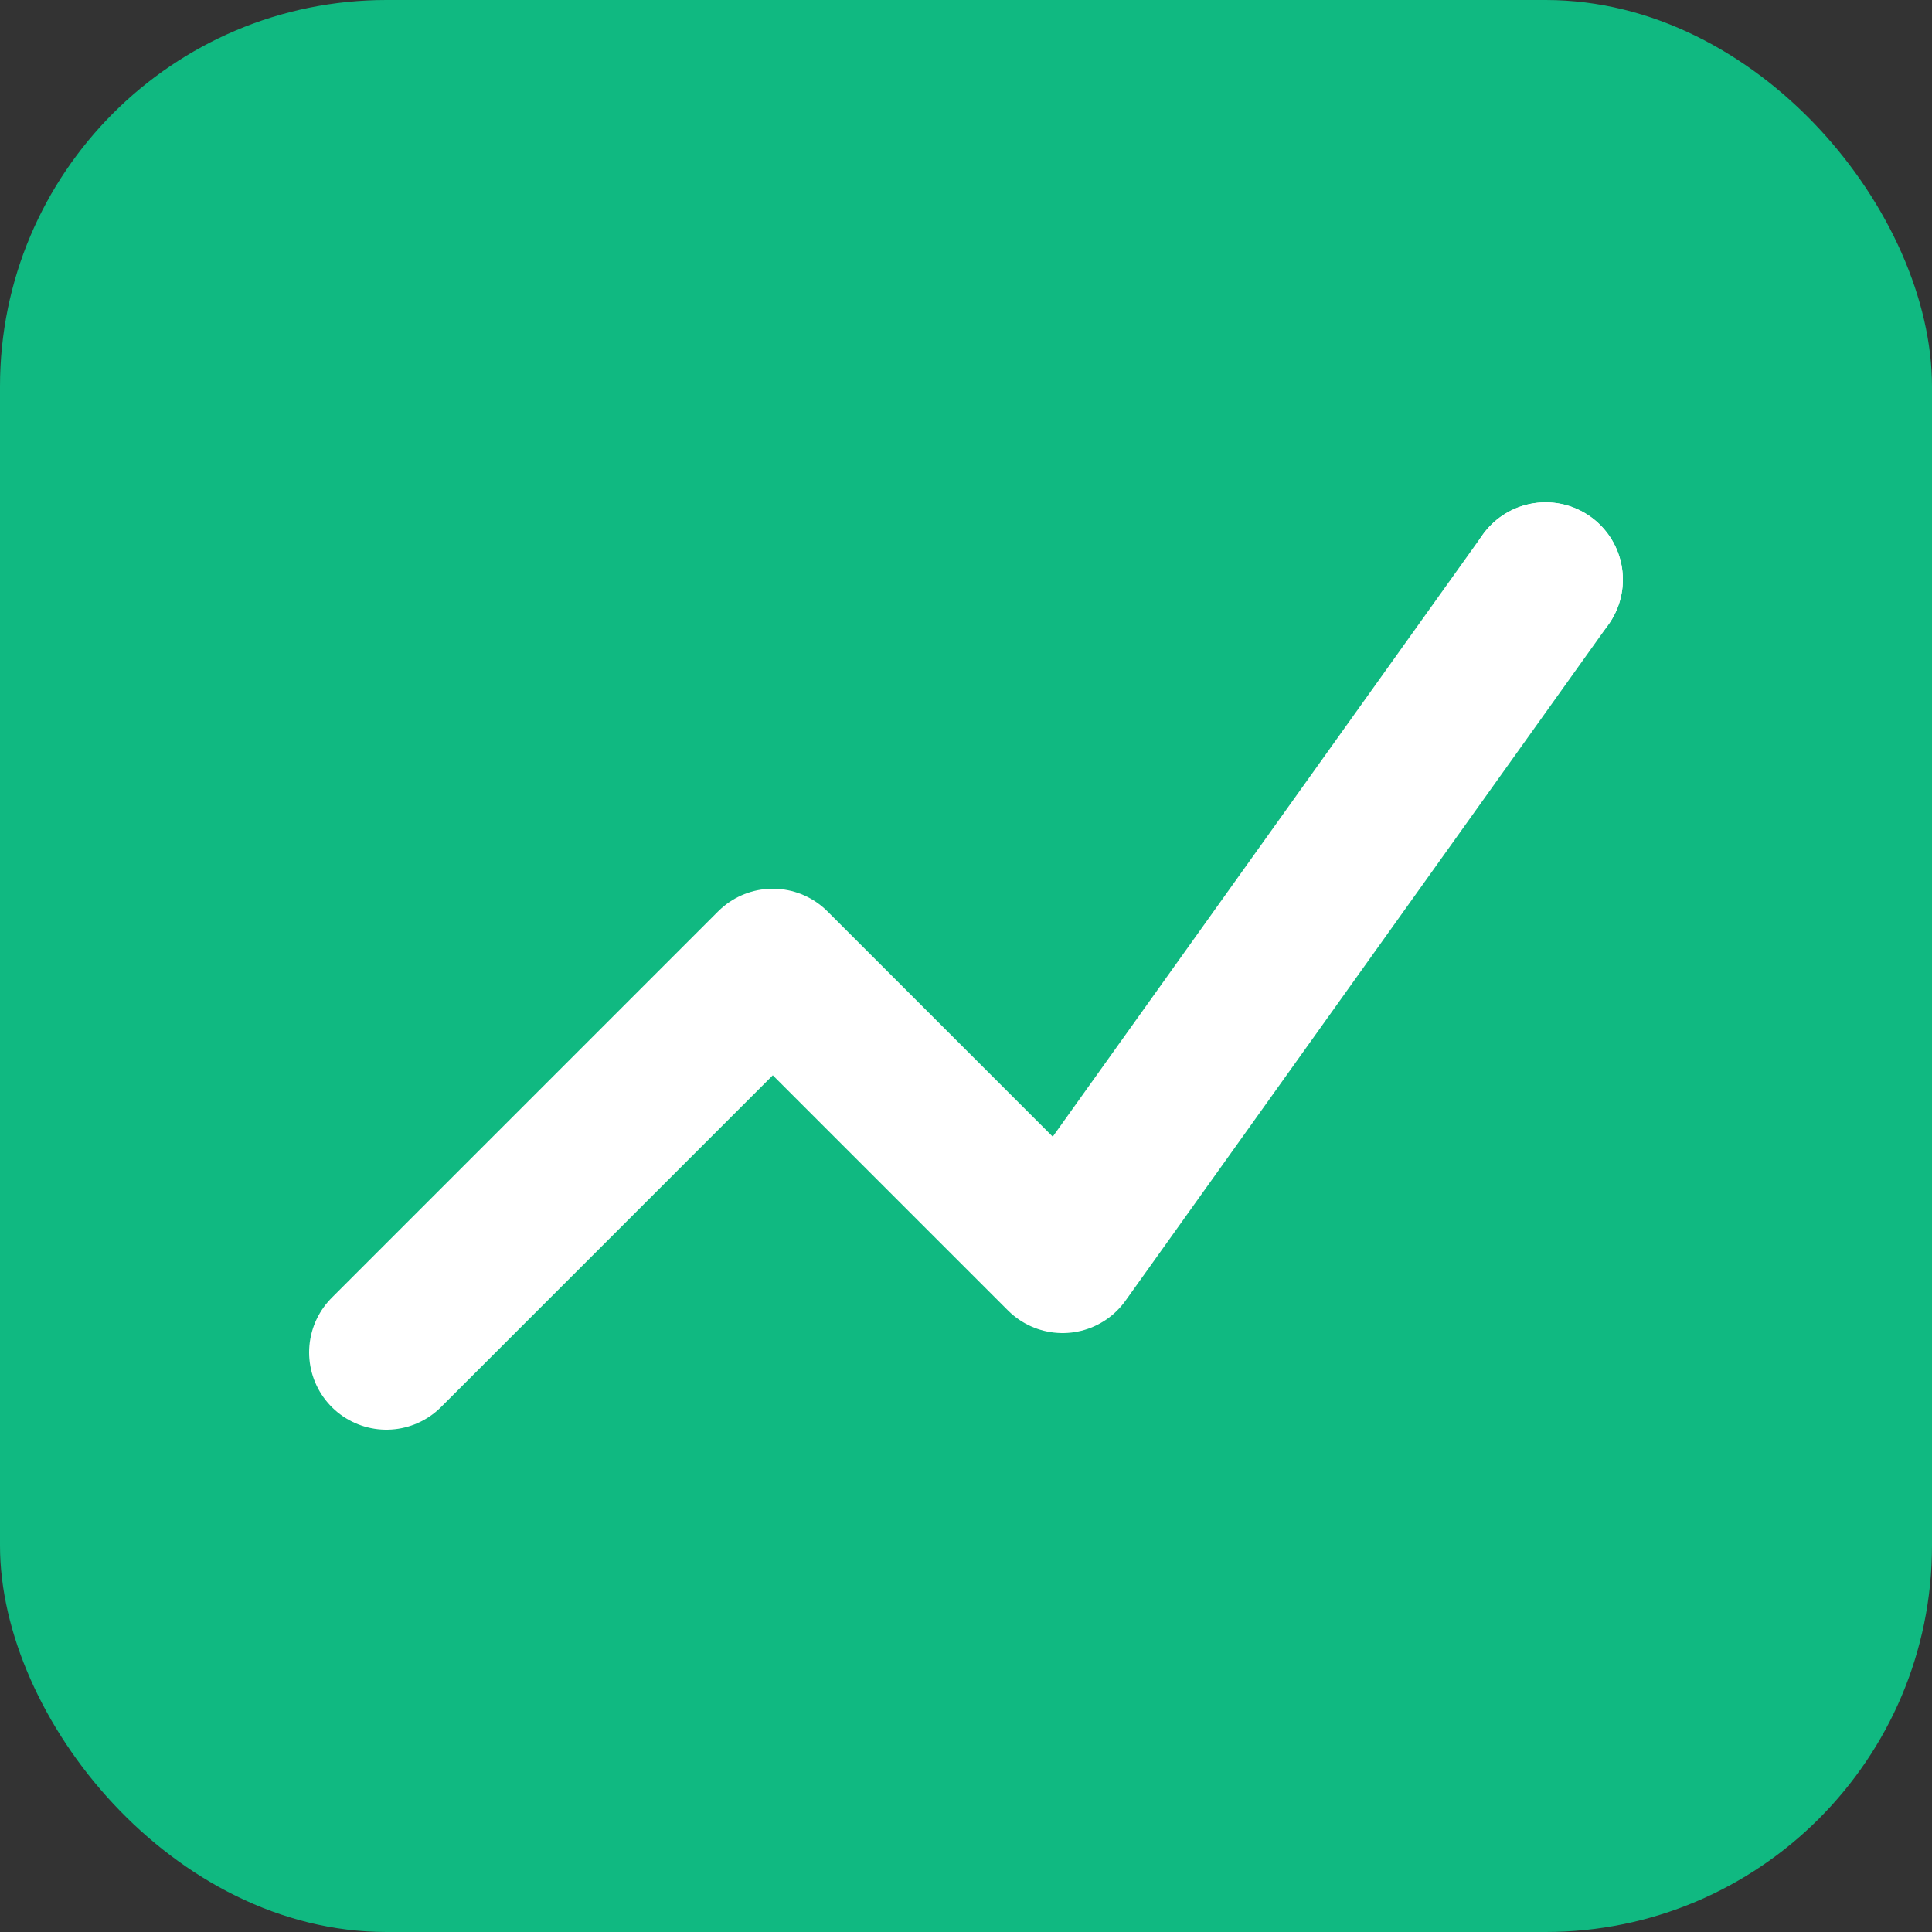
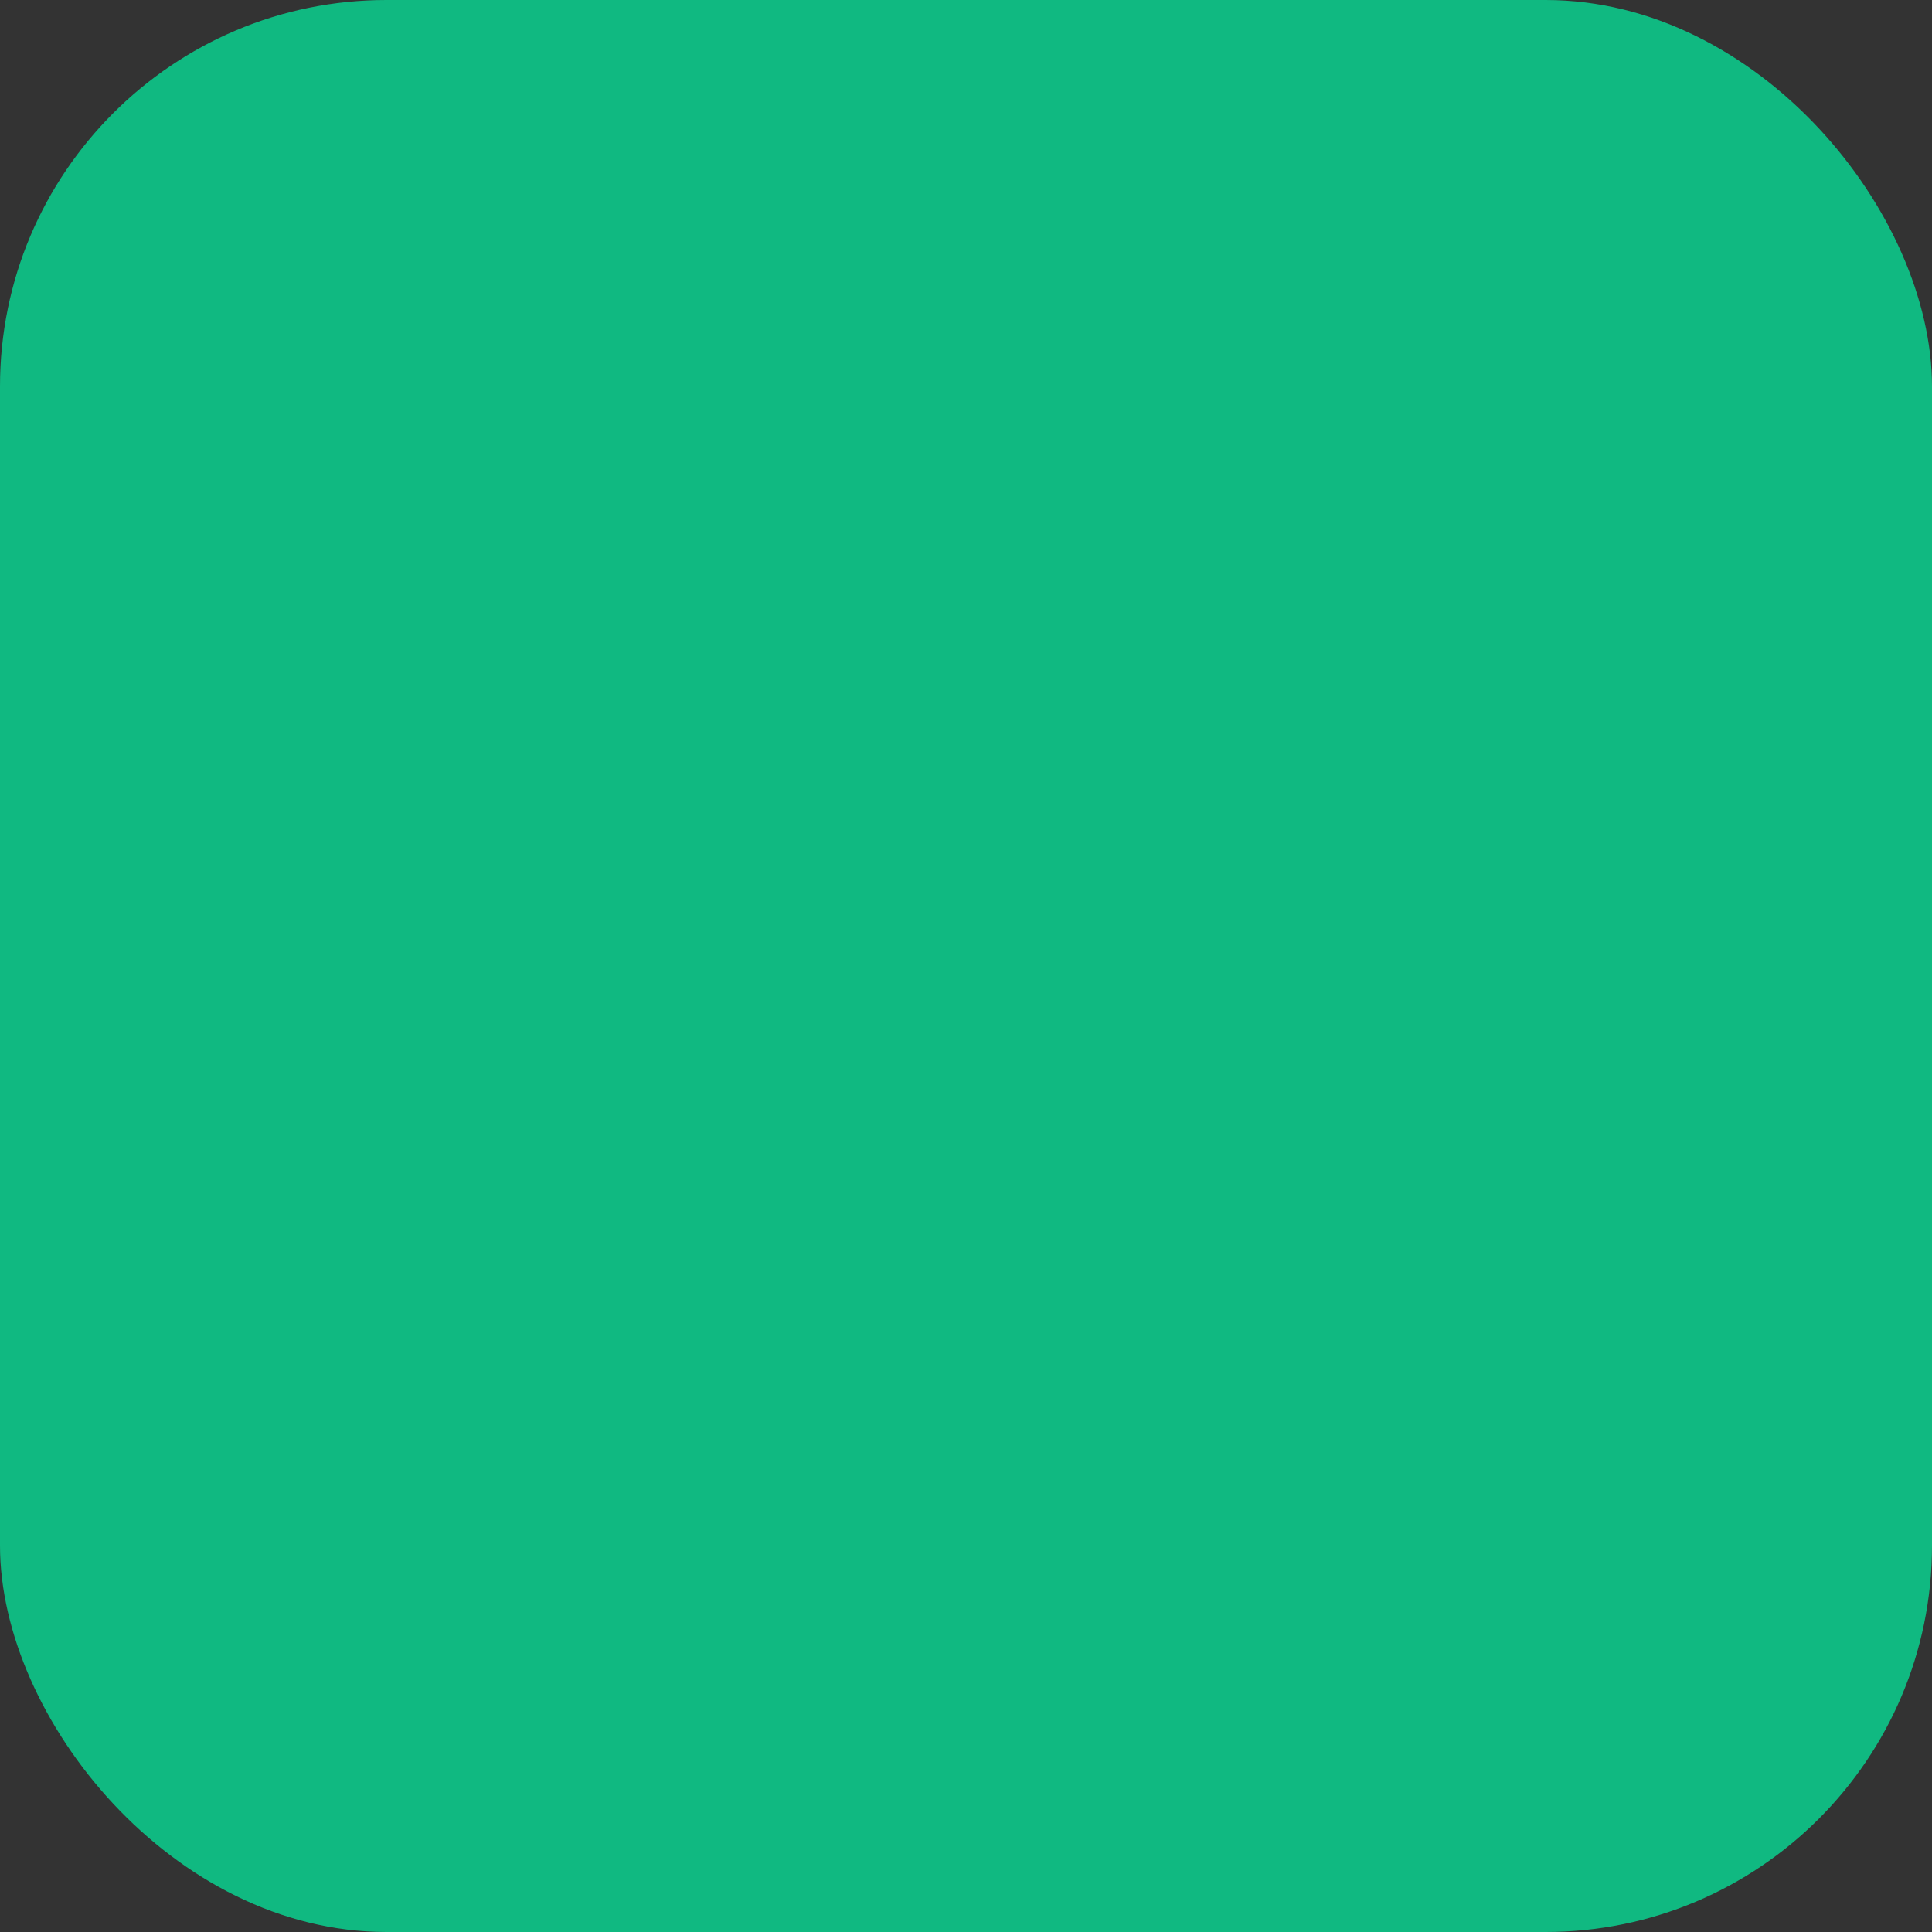
<svg xmlns="http://www.w3.org/2000/svg" viewBox="0 0 100 100">
  <rect x="0" y="0" width="100" height="100" fill="#333333" stroke="none" />
  <rect width="100" height="100" rx="20" fill="#10B981" />
-   <path d="M20 70 L40 50 L55 65 L80 30" stroke="white" stroke-width="8" fill="none" stroke-linecap="round" stroke-linejoin="round" />
-   <circle cx="80" cy="30" r="4" fill="white" />
</svg>